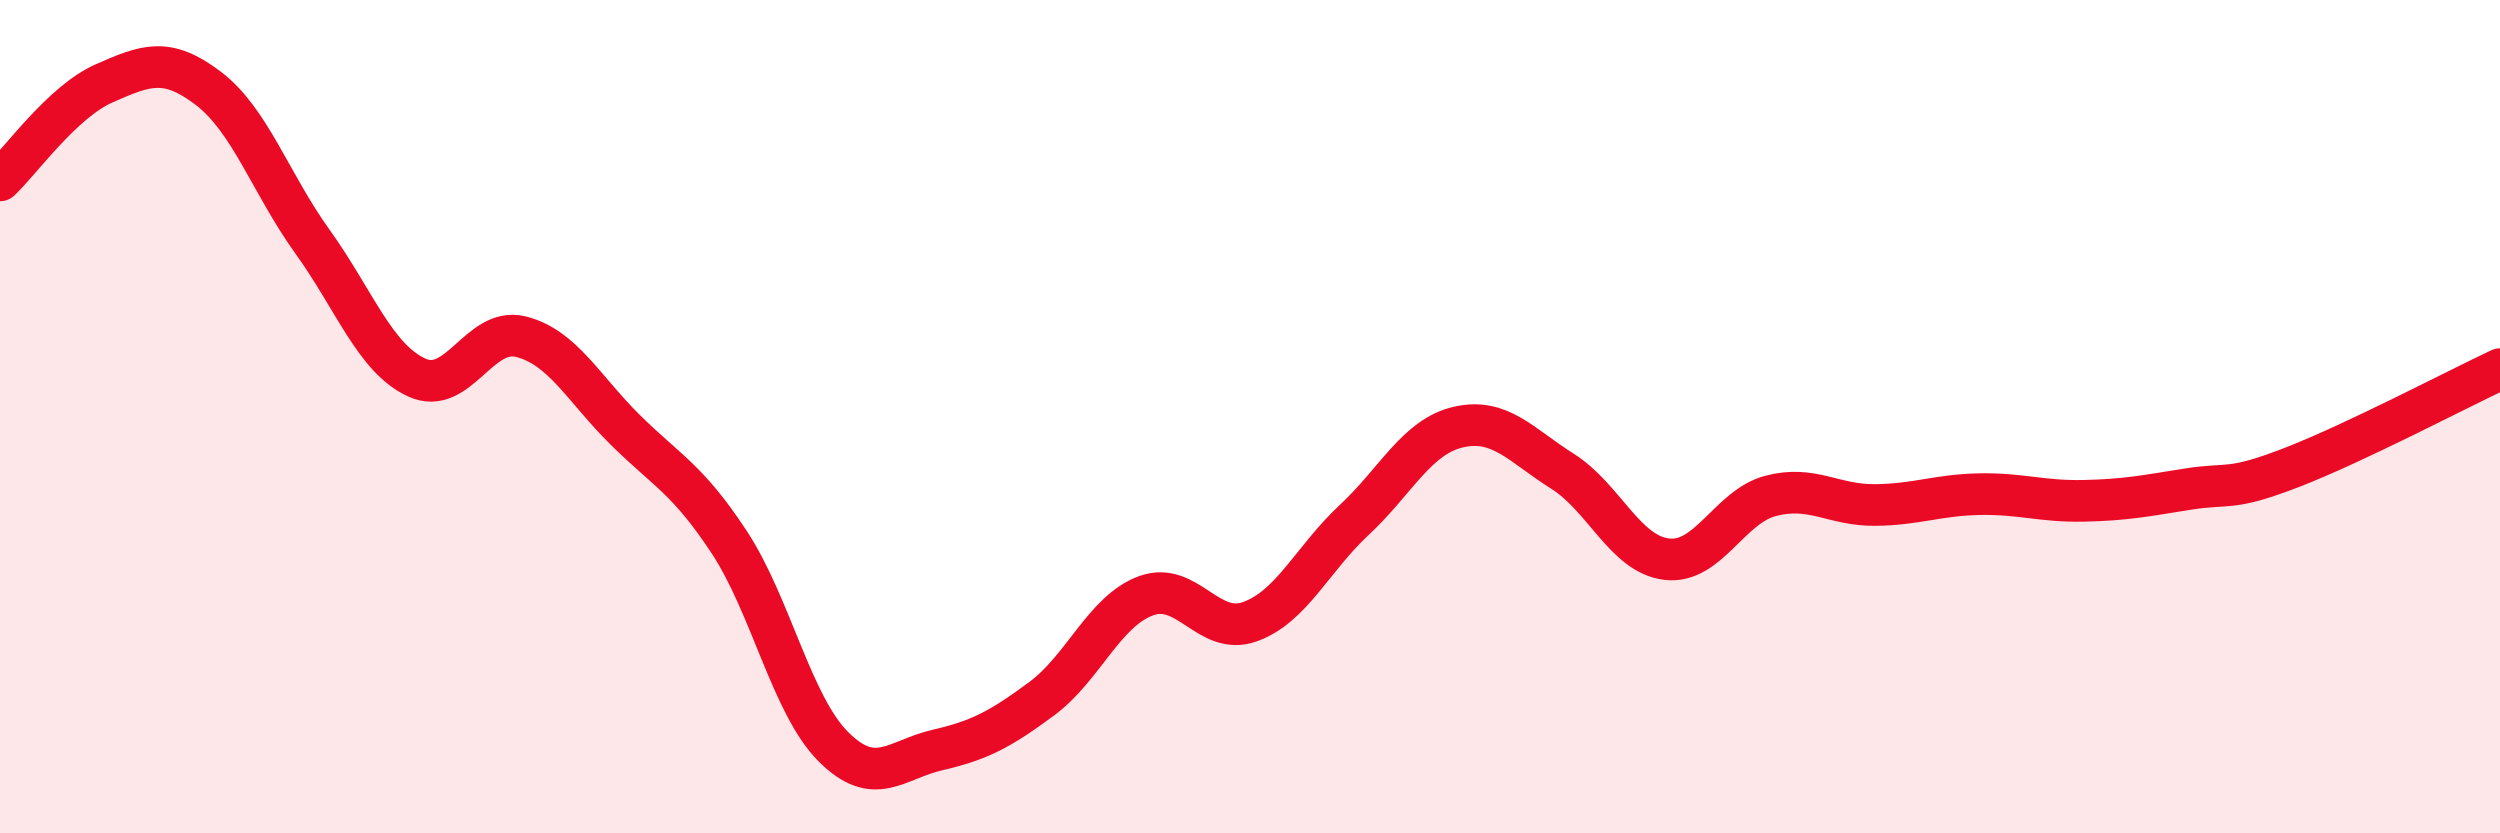
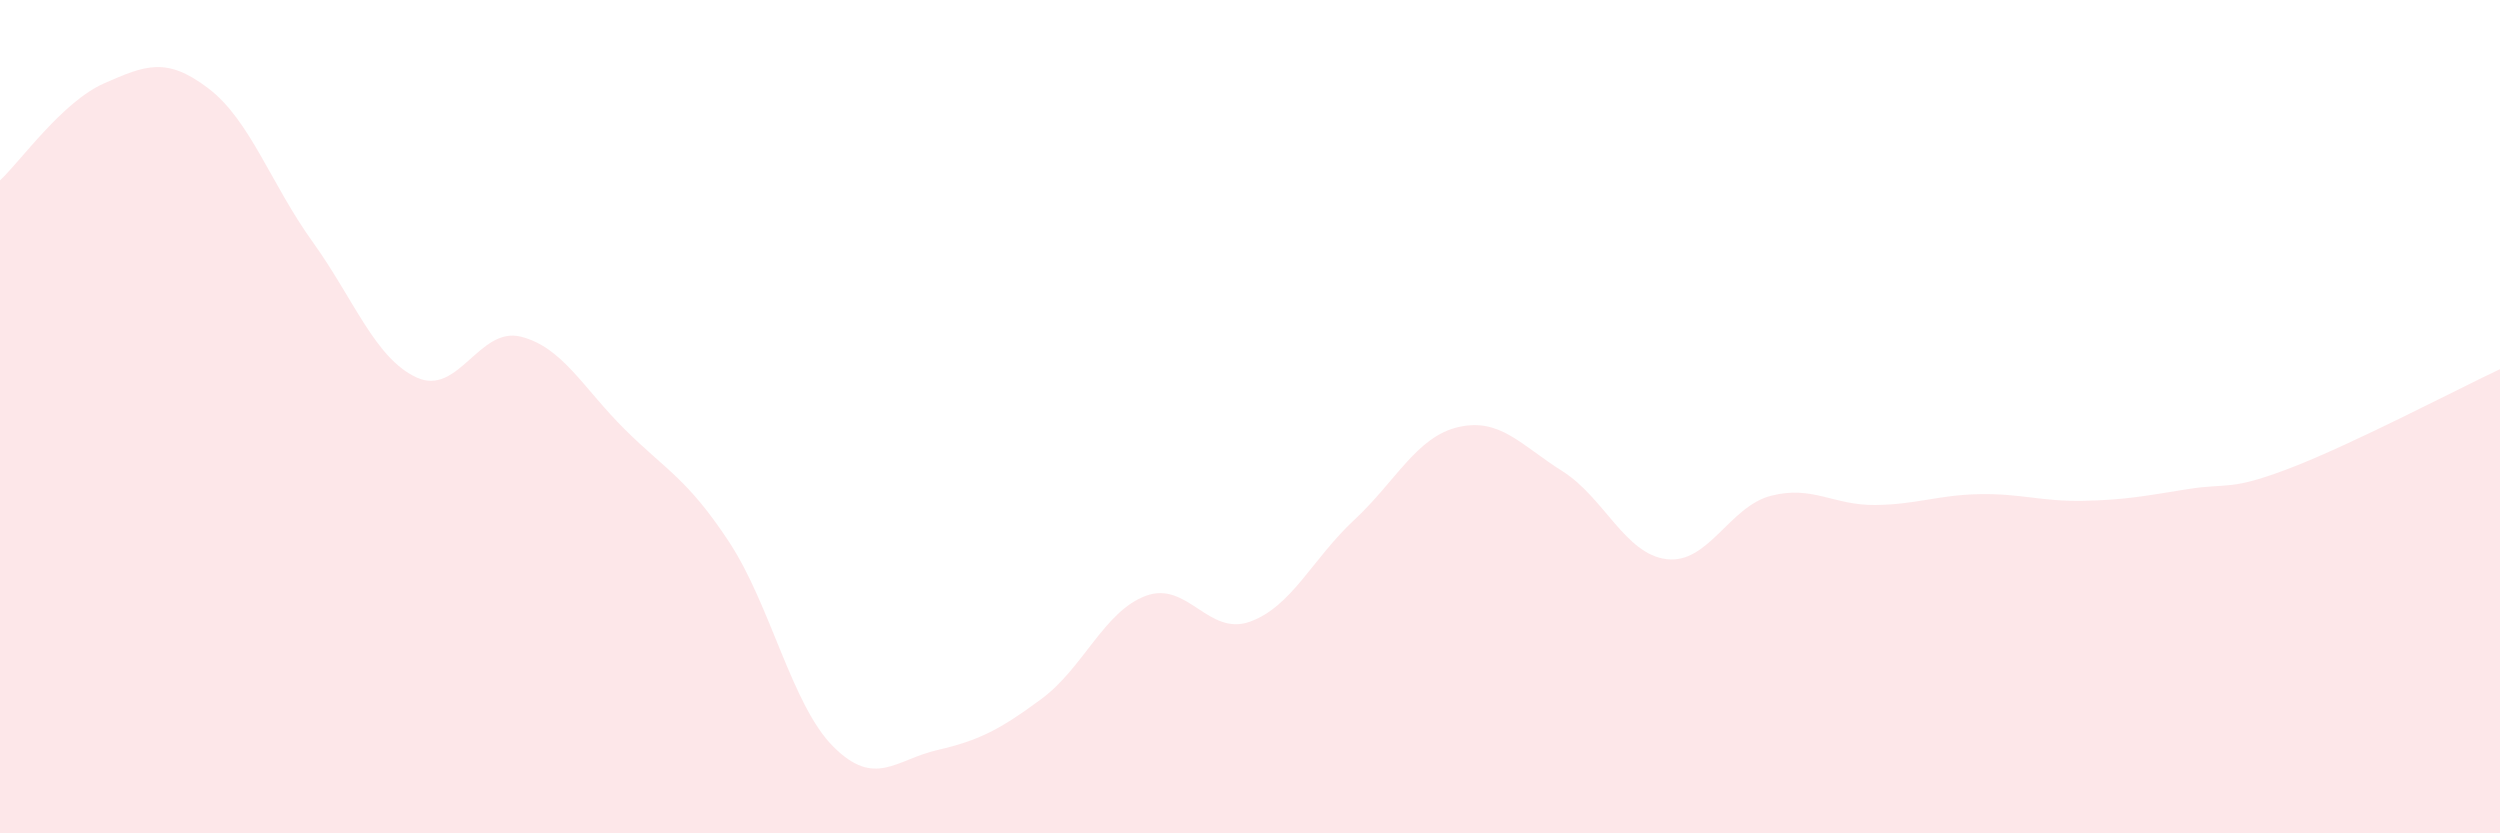
<svg xmlns="http://www.w3.org/2000/svg" width="60" height="20" viewBox="0 0 60 20">
  <path d="M 0,4.33 C 0.5,3.86 1.5,2.44 2.5,2 C 3.5,1.56 4,1.36 5,2.12 C 6,2.88 6.5,4.41 7.5,5.8 C 8.5,7.19 9,8.6 10,9.06 C 11,9.52 11.5,7.83 12.5,8.08 C 13.5,8.33 14,9.32 15,10.31 C 16,11.3 16.5,11.49 17.5,13.01 C 18.5,14.53 19,16.92 20,17.92 C 21,18.92 21.5,18.23 22.5,18 C 23.5,17.77 24,17.51 25,16.77 C 26,16.03 26.5,14.67 27.5,14.3 C 28.5,13.93 29,15.28 30,14.92 C 31,14.56 31.5,13.41 32.5,12.48 C 33.5,11.55 34,10.48 35,10.25 C 36,10.02 36.5,10.68 37.5,11.31 C 38.5,11.94 39,13.3 40,13.42 C 41,13.54 41.5,12.16 42.5,11.9 C 43.5,11.64 44,12.13 45,12.12 C 46,12.11 46.5,11.88 47.5,11.86 C 48.5,11.84 49,12.04 50,12.02 C 51,12 51.5,11.9 52.5,11.74 C 53.5,11.58 53.5,11.8 55,11.22 C 56.5,10.64 59,9.33 60,8.86L60 20L0 20Z" fill="#EB0A25" opacity="0.1" stroke-linecap="round" stroke-linejoin="round" />
-   <path d="M 0,4.33 C 0.5,3.86 1.5,2.44 2.5,2 C 3.5,1.56 4,1.36 5,2.12 C 6,2.88 6.5,4.41 7.5,5.8 C 8.5,7.19 9,8.6 10,9.06 C 11,9.52 11.5,7.83 12.5,8.08 C 13.5,8.33 14,9.32 15,10.31 C 16,11.3 16.5,11.49 17.5,13.01 C 18.5,14.53 19,16.92 20,17.92 C 21,18.92 21.5,18.23 22.5,18 C 23.5,17.77 24,17.51 25,16.77 C 26,16.03 26.5,14.67 27.5,14.3 C 28.5,13.93 29,15.28 30,14.92 C 31,14.56 31.5,13.41 32.5,12.48 C 33.5,11.55 34,10.48 35,10.25 C 36,10.02 36.5,10.68 37.5,11.31 C 38.5,11.94 39,13.3 40,13.42 C 41,13.54 41.5,12.16 42.5,11.9 C 43.5,11.64 44,12.13 45,12.12 C 46,12.11 46.5,11.88 47.5,11.86 C 48.5,11.84 49,12.04 50,12.02 C 51,12 51.5,11.9 52.5,11.74 C 53.5,11.58 53.5,11.8 55,11.22 C 56.5,10.64 59,9.33 60,8.86" stroke="#EB0A25" stroke-width="1" fill="none" stroke-linecap="round" stroke-linejoin="round" />
</svg>